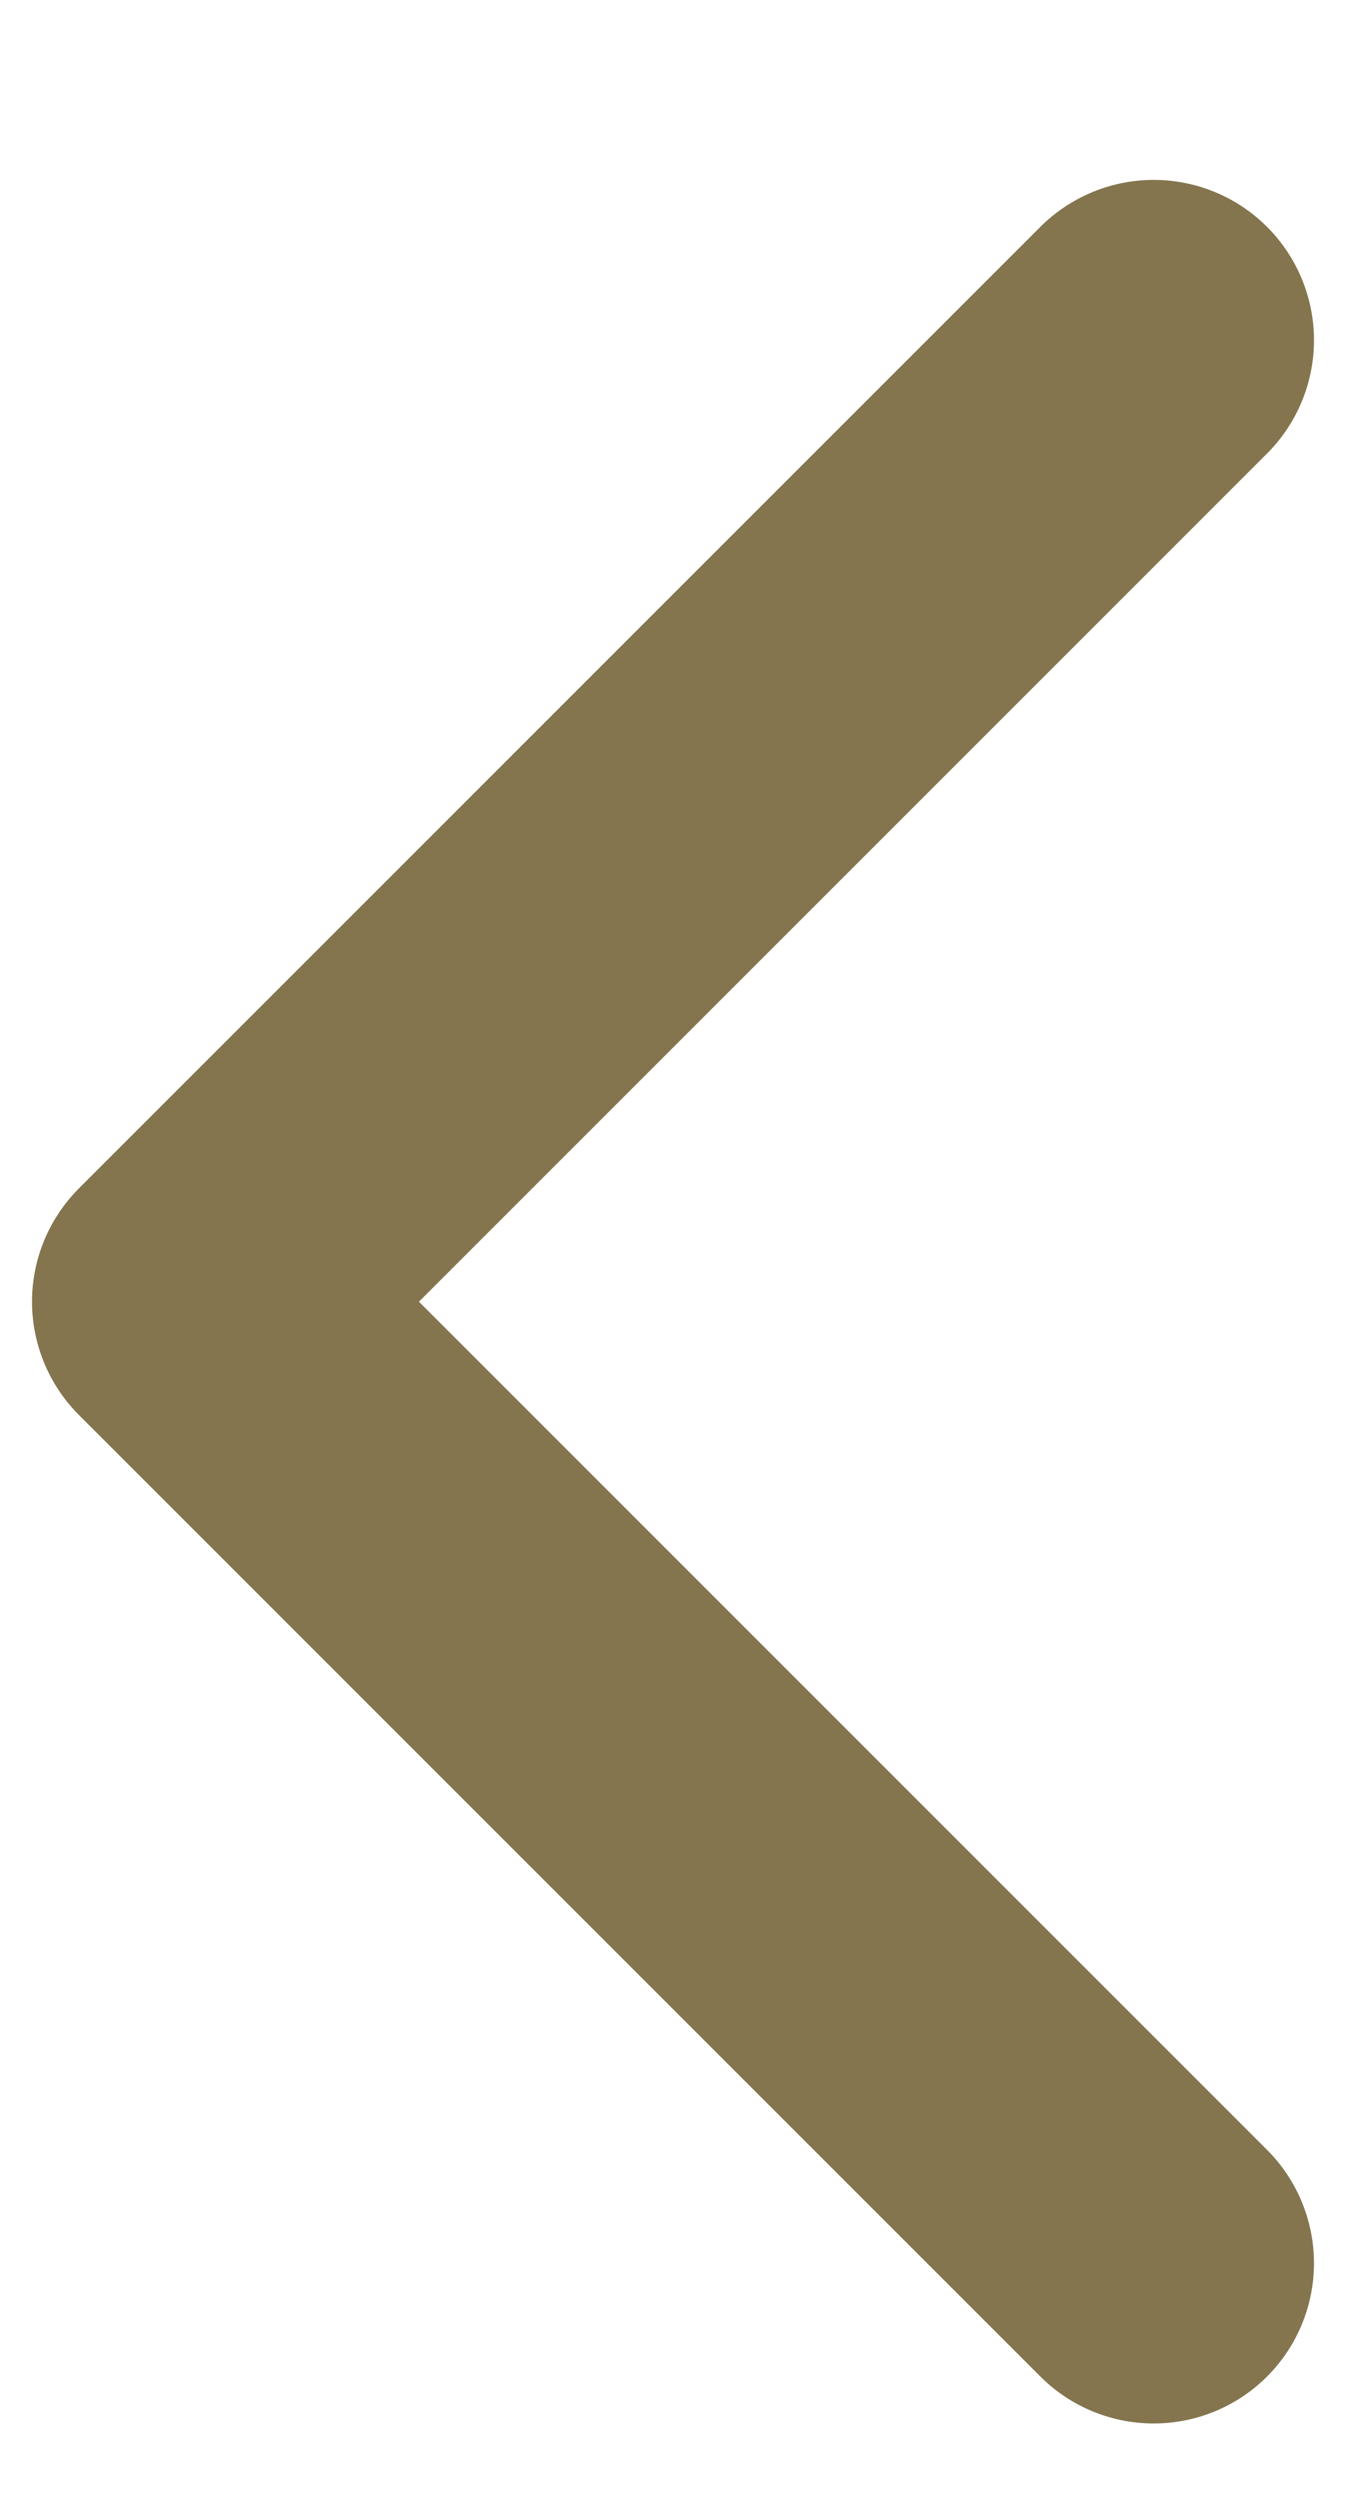
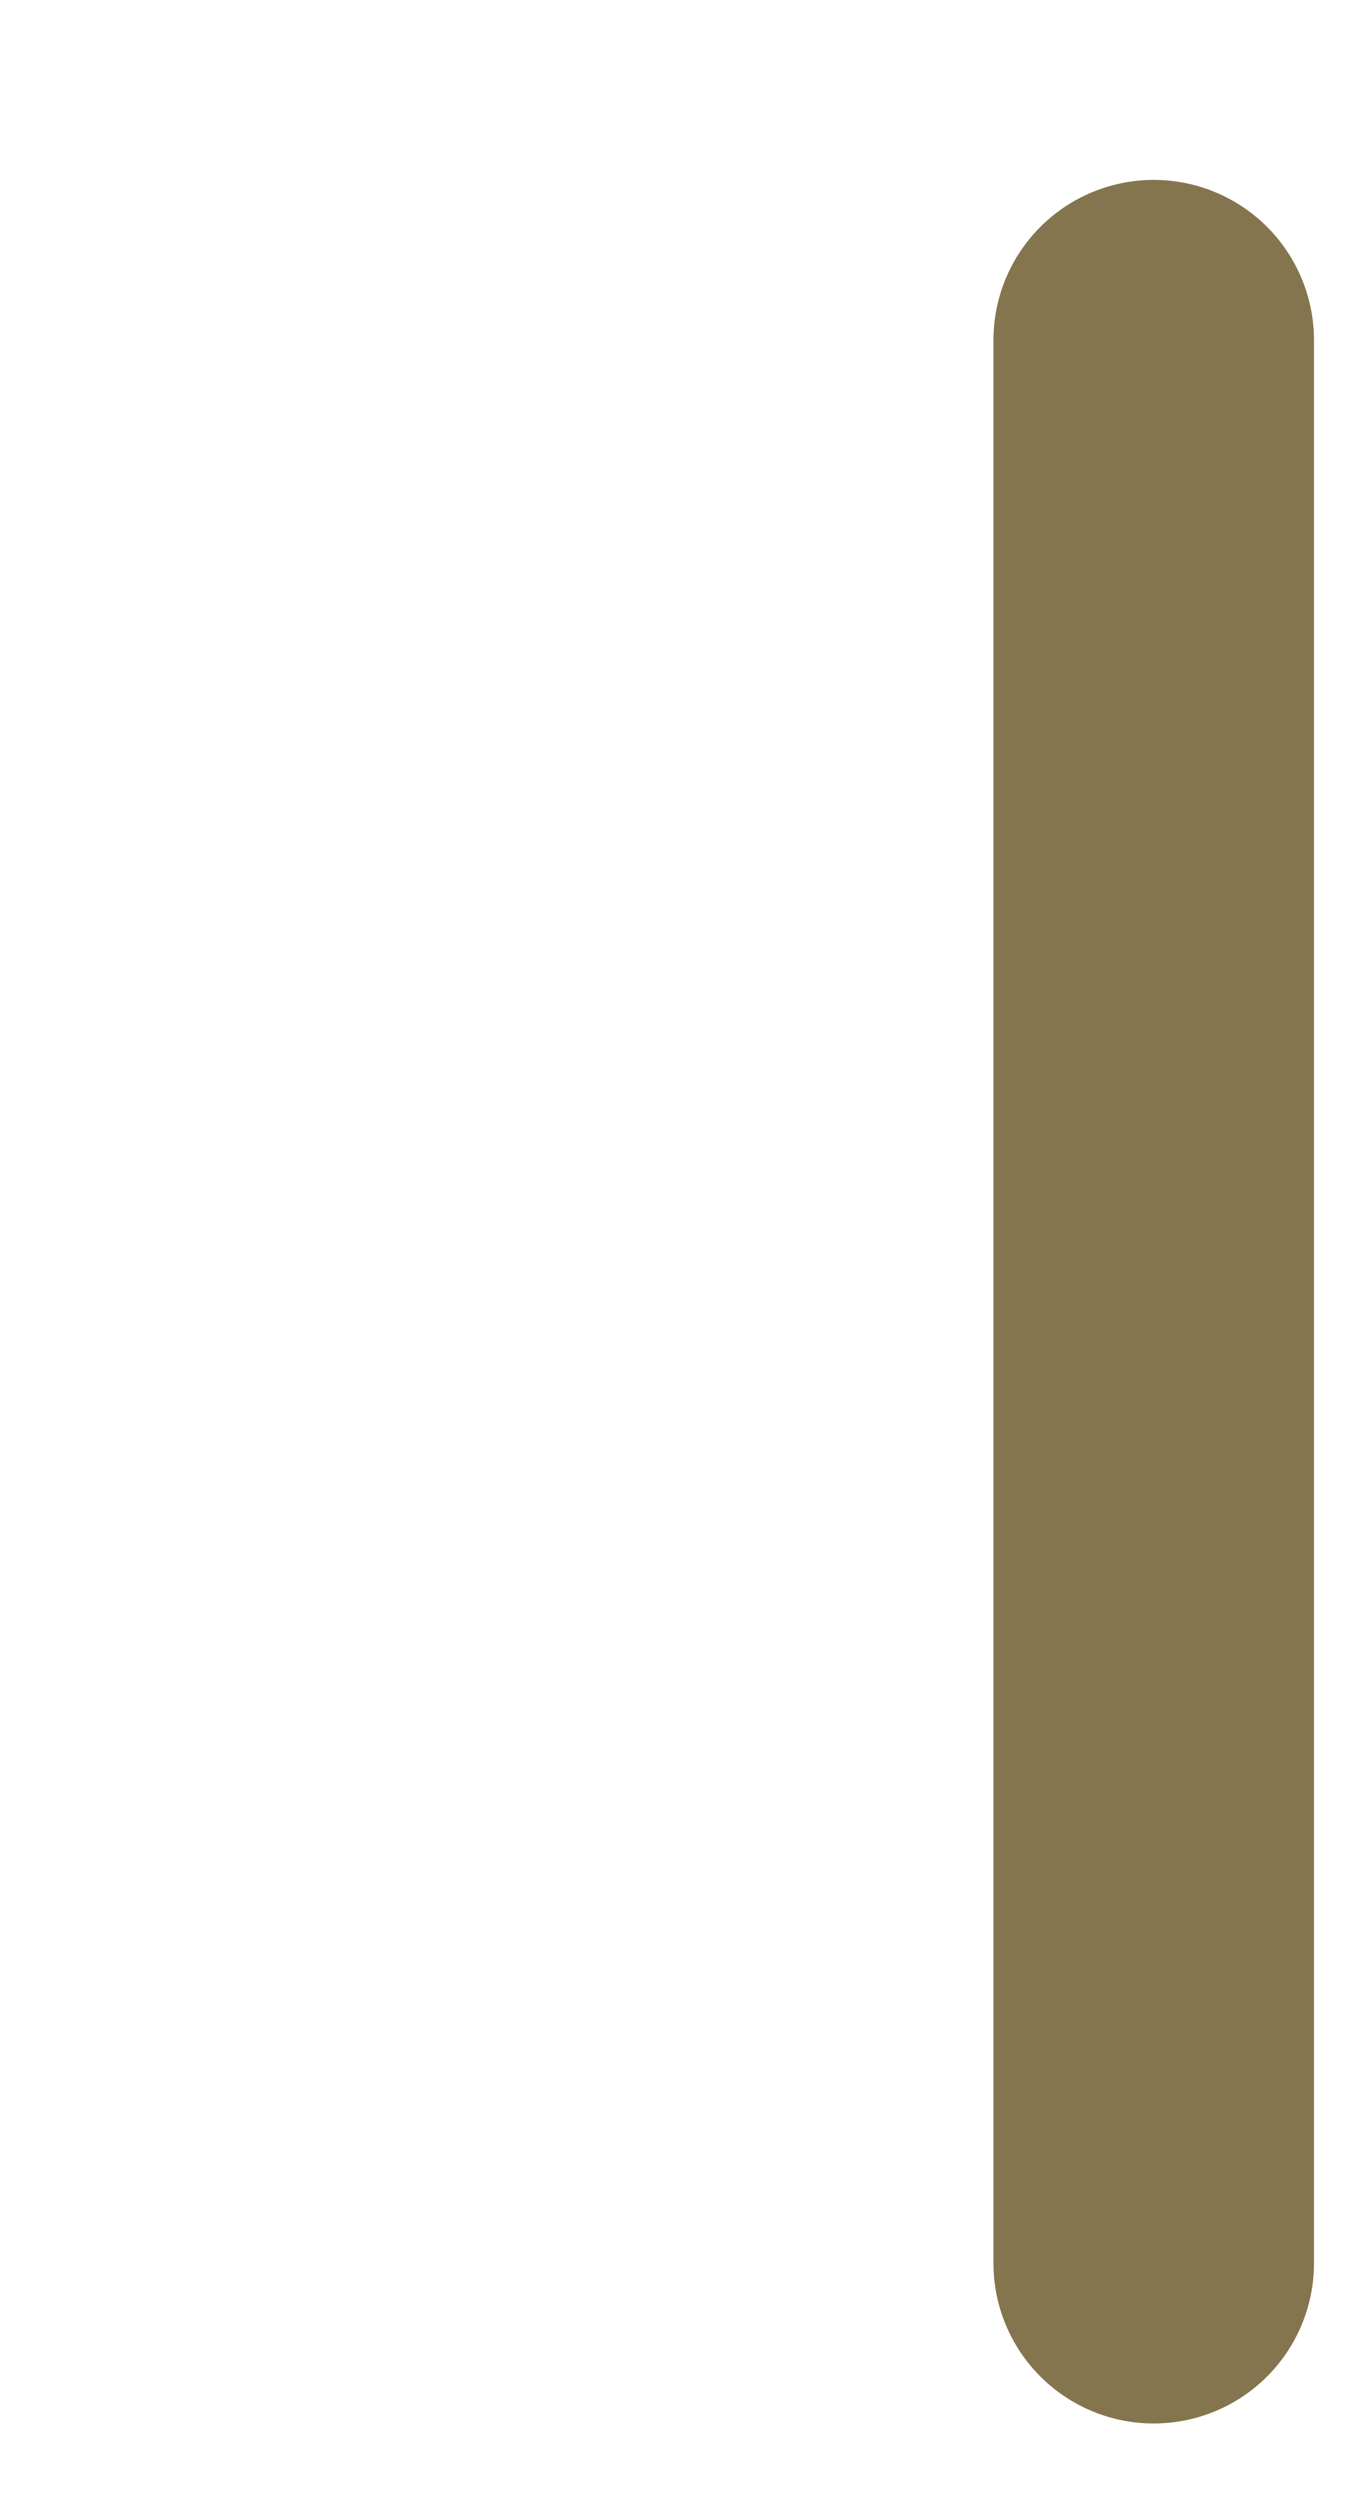
<svg xmlns="http://www.w3.org/2000/svg" width="7" height="13" viewBox="0 0 7 13" fill="none">
-   <path d="M6 1.769L1 6.769L6 11.769" stroke="#84754E" stroke-width="1.667" stroke-linecap="round" stroke-linejoin="round" />
+   <path d="M6 1.769L6 11.769" stroke="#84754E" stroke-width="1.667" stroke-linecap="round" stroke-linejoin="round" />
</svg>